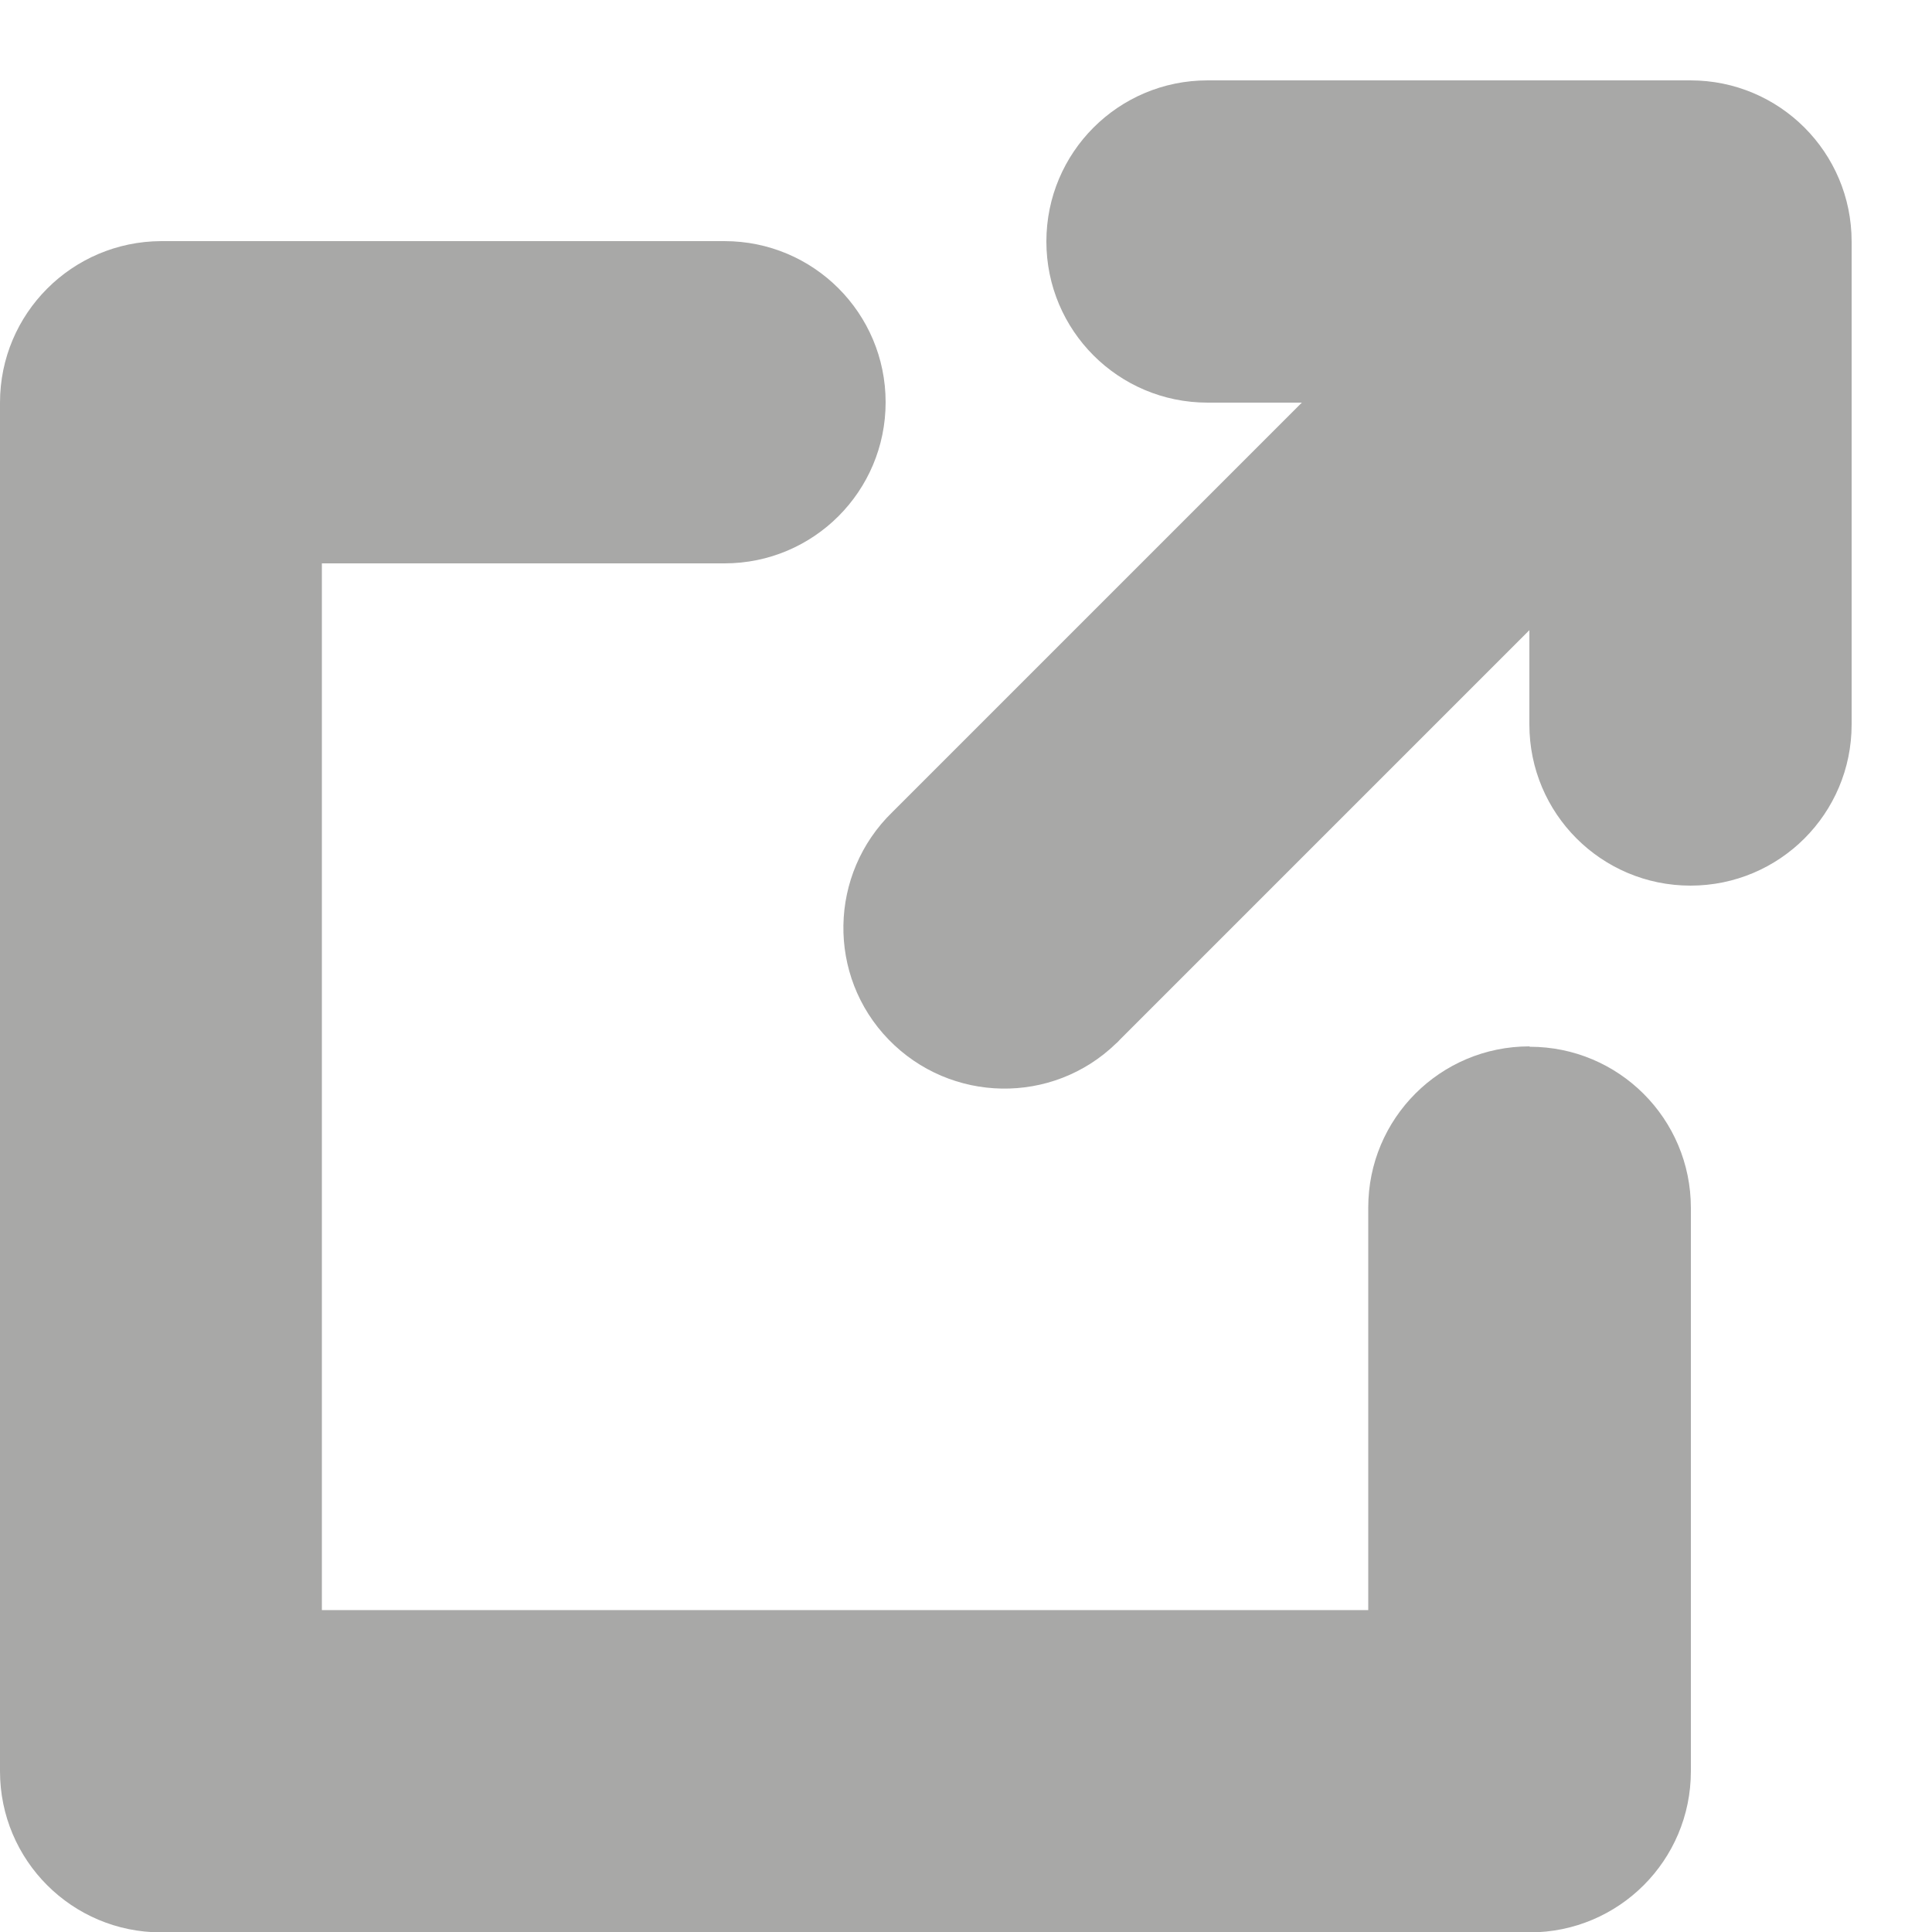
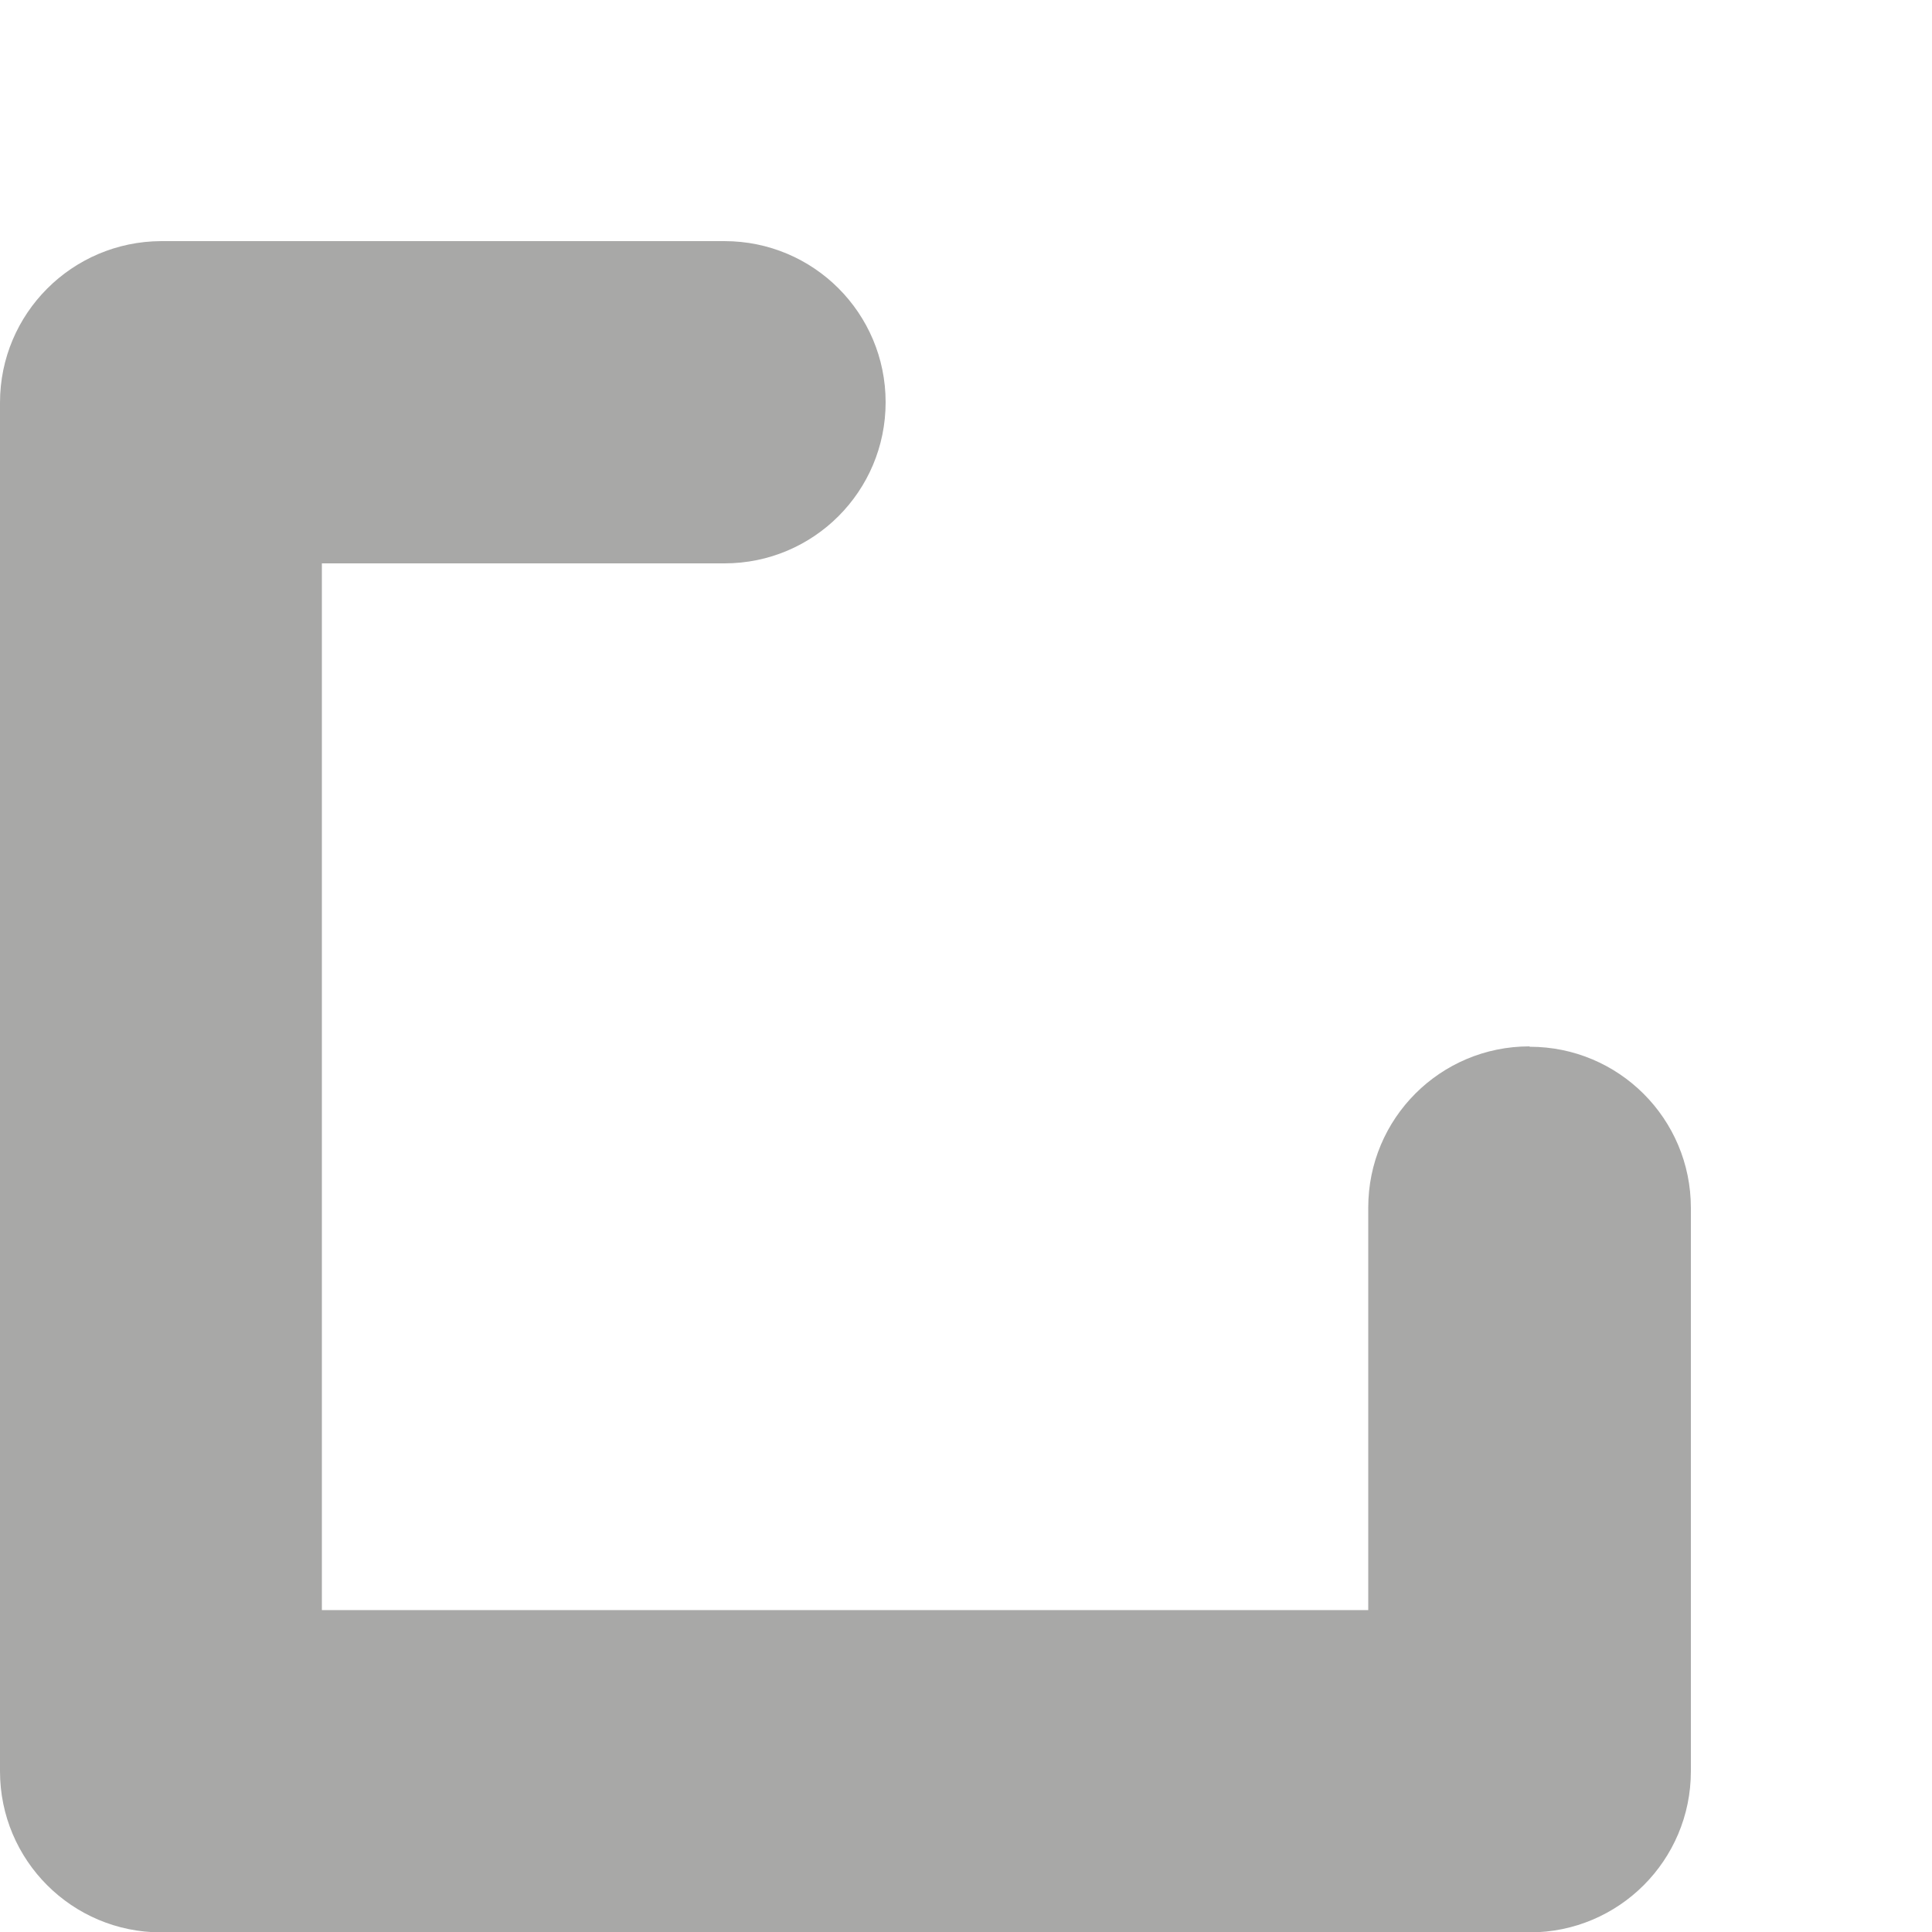
<svg xmlns="http://www.w3.org/2000/svg" id="Ebene_1" data-name="Ebene 1" version="1.1" viewBox="0 0 512 512">
  <defs>
    <style> .cls-1 { fill: #a8a8a7; stroke-width: 0px; } </style>
  </defs>
  <g id="Layer_2" data-name="Layer 2">
-     <path class="cls-1" d="M448,21.3h-128c-23.6,0-42.7,19.1-42.7,42.7s19.1,42.7,42.7,42.7h25l-108.5,108.5c-16.9,16.4-17.4,43.4-1,60.3,16.4,16.9,43.4,17.4,60.3,1,.4-.3.7-.7,1-1l108.5-108.5v25c0,23.6,19.1,42.7,42.7,42.7s42.7-19.1,42.7-42.7V64c0-23.6-19.1-42.7-42.7-42.7h0Z" />
    <path class="cls-1" d="M405.3,277.3c-23.6,0-42.7,19.1-42.7,42.7v106.7H85.3V149.3h106.7c23.6,0,42.7-19.1,42.7-42.7s-19.1-42.7-42.7-42.7H42.7C19.1,64,0,83.1,0,106.7v362.7c0,23.6,19.1,42.7,42.7,42.7h362.7c23.6,0,42.7-19.1,42.7-42.7v-149.3c0-23.6-19.1-42.7-42.7-42.7Z" />
  </g>
</svg>